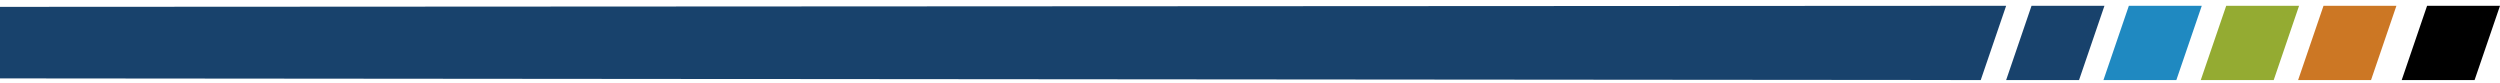
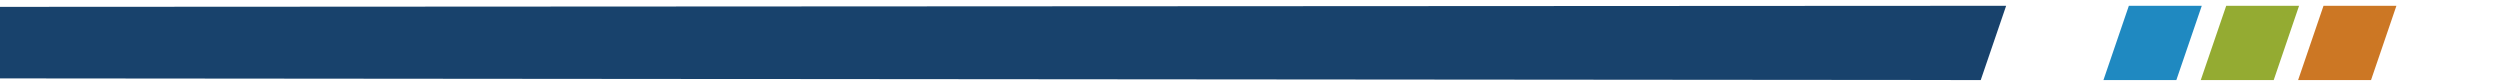
<svg xmlns="http://www.w3.org/2000/svg" id="Calque_1" x="0px" y="0px" width="850.39px" height="28.35px" viewBox="0 0 850.39 28.35" xml:space="preserve">
-   <polygon fill="#18426C" points="682.401,27.232 707.199,27.232 715.842,1.97 691.036,1.97 " />
  <polygon fill="#1F89C1" points="715.5,27.232 740.297,27.232 748.945,1.97 724.143,1.97 " />
  <polygon fill="#CC7724" points="781.717,27.232 806.52,27.232 815.154,1.97 790.358,1.97 " />
  <polygon fill="#94AB32" points="748.604,27.232 773.416,27.232 782.043,1.97 757.26,1.97 " />
-   <polygon points="816.953,27.232 841.742,27.232 850.39,1.97 825.588,1.97 " />
  <polygon fill="#18426C" points="0,26.667 673.759,27.232 682.401,1.97 0,2.333 " />
</svg>